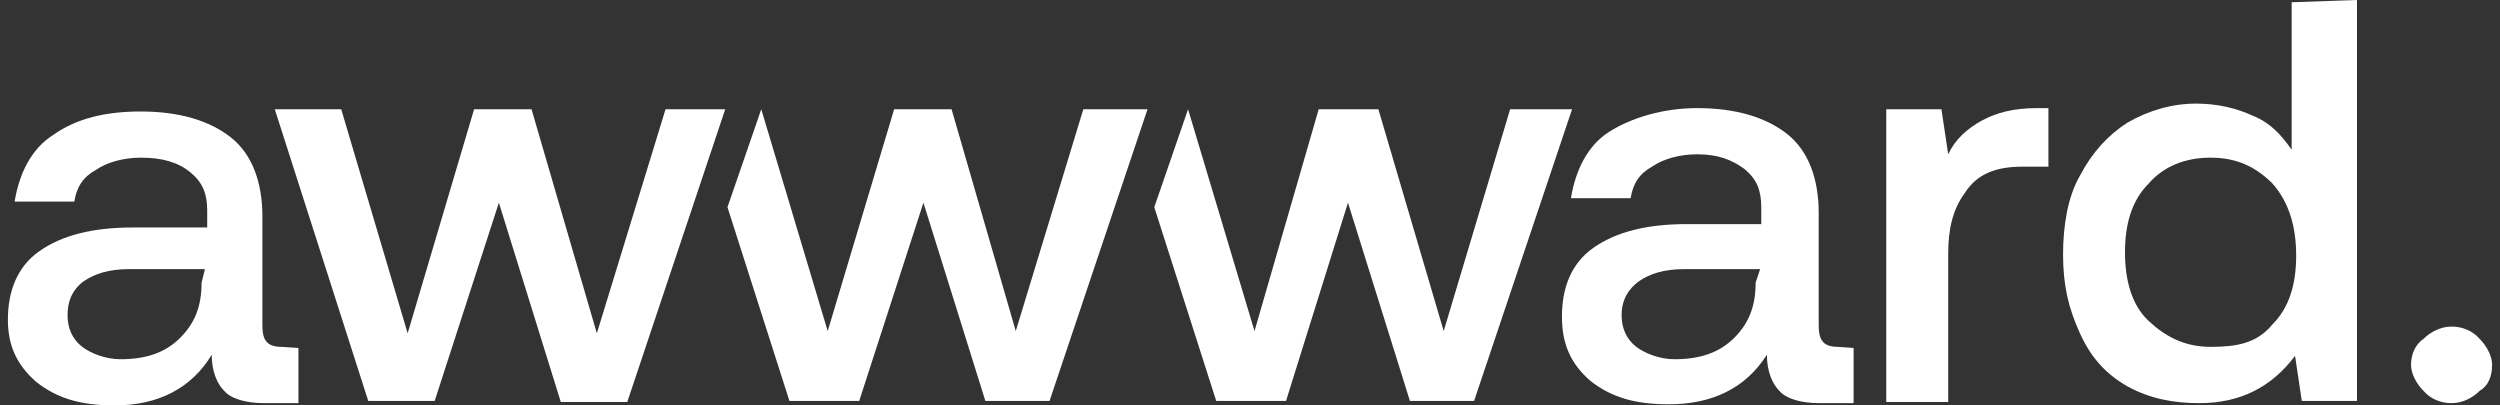
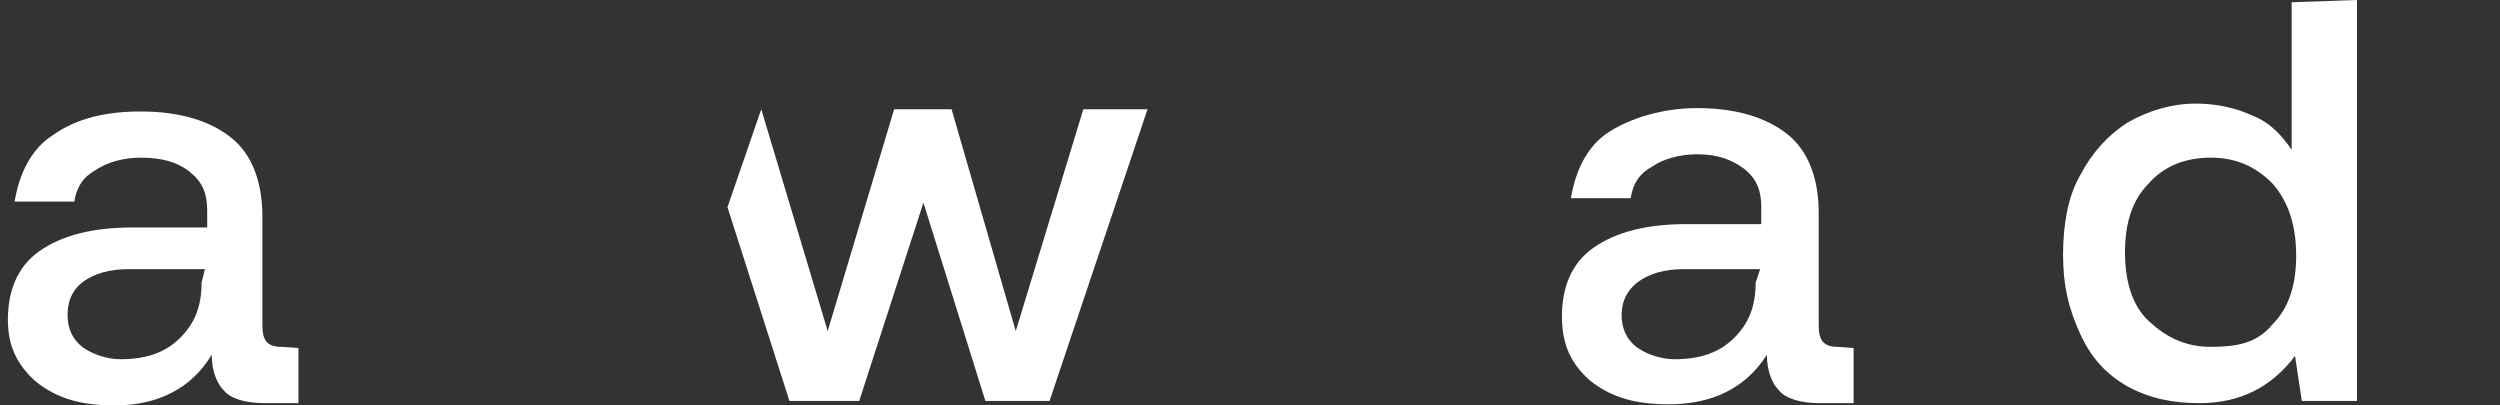
<svg xmlns="http://www.w3.org/2000/svg" version="1.1" id="Ebene_1" x="0px" y="0px" viewBox="0 0 222 36" style="enable-background:new 0 0 222 36;" xml:space="preserve">
  <rect x="0" y="0" width="222" height="36" fill="#333333" stroke="none" />
  <style type="text/css">
	.st0{fill:#FFFFFF;}
</style>
  <g>
    <path class="st0" d="M26.5,30.9v4.9h-3c-1.7,0-3-0.4-3.6-1.1c-0.6-0.6-1.1-1.7-1.1-3.2C17,34.5,14,36,10.2,36c-3,0-5.1-0.6-7-2.1   c-1.7-1.5-2.5-3.2-2.5-5.5c0-2.5,0.8-4.7,2.8-6.1s4.7-2.1,8.3-2.1h6.6v-1.5c0-1.5-0.4-2.5-1.5-3.4S14.4,14,12.5,14   c-1.5,0-3,0.4-4,1.1c-1.1,0.6-1.7,1.5-1.9,2.8H1.3c0.4-2.5,1.5-4.7,3.4-5.9c2.1-1.5,4.7-2.1,7.8-2.1c3.4,0,6.1,0.8,8,2.3   s2.8,4,2.8,7v9.7c0,1.3,0.4,1.9,1.7,1.9L26.5,30.9L26.5,30.9z M18.2,23.9h-6.8c-1.7,0-3,0.4-4,1.1C6.6,25.6,6,26.5,6,28   c0,1.1,0.4,2.1,1.3,2.8c0.8,0.6,2.1,1.1,3.4,1.1c2.3,0,4-0.6,5.3-1.9s1.9-2.8,1.9-4.9L18.2,23.9L18.2,23.9z" />
-     <path class="st0" d="M24.4,9.7h5.9l5.9,19.9l5.9-19.9h5.1L53,29.6l6.1-19.9h5.3l-8.7,26h-5.9L44.3,18l-5.7,17.6h-5.9L24.4,9.7z" />
    <g>
      <polygon class="st0" points="96.2,9.7 90.2,29.4 84.5,9.7 79.4,9.7 73.5,29.4 67.6,9.7 67.6,9.7 64.6,18.4 70.1,35.6 76.3,35.6     82,18 87.5,35.6 93.2,35.6 101.9,9.7   " />
    </g>
    <g>
-       <polygon class="st0" points="134.1,9.7 128.2,29.4 122.4,9.7 117.1,9.7 111.4,29.4 105.5,9.7 105.5,9.7 102.5,18.4 108,35.6     114.2,35.6 119.7,18 125.2,35.6 130.9,35.6 139.6,9.7   " />
-     </g>
+       </g>
    <path class="st0" d="M164.6,30.9v4.9h-3c-1.7,0-3-0.4-3.6-1.1c-0.6-0.6-1.1-1.7-1.1-3.2c-1.9,3-4.9,4.4-8.7,4.4c-3,0-5.1-0.6-7-2.1   c-1.7-1.5-2.5-3.2-2.5-5.7s0.8-4.7,2.8-6.1s4.7-2.1,8.3-2.1h6.6v-1.5c0-1.5-0.4-2.5-1.5-3.4c-1.1-0.8-2.3-1.3-4.2-1.3   c-1.5,0-3,0.4-4,1.1c-1.1,0.6-1.7,1.5-1.9,2.8h-5.3c0.4-2.5,1.5-4.7,3.4-5.9s4.7-2.1,7.8-2.1c3.4,0,6.1,0.8,8,2.3s2.8,4,2.8,7v10   c0,1.3,0.4,1.9,1.7,1.9L164.6,30.9L164.6,30.9z M156.3,23.9h-6.8c-1.7,0-3,0.4-4,1.1c-0.8,0.6-1.5,1.5-1.5,3c0,1.1,0.4,2.1,1.3,2.8   c0.8,0.6,2.1,1.1,3.4,1.1c2.3,0,4-0.6,5.3-1.9s1.9-2.8,1.9-4.9L156.3,23.9L156.3,23.9z" />
-     <path class="st0" d="M181.9,9.7v5.1h-2.3c-2.3,0-4,0.6-5.1,2.3c-1.1,1.5-1.5,3.2-1.5,5.5v13.1h-5.5v-26h4.9l0.6,4   c0.6-1.3,1.7-2.3,3-3s2.8-1.1,4.9-1.1h1L181.9,9.7L181.9,9.7z" />
    <path class="st0" d="M209.3,0v35.6h-4.9l-0.6-4c-2.1,2.8-4.9,4.2-8.5,4.2c-2.3,0-4.4-0.4-6.4-1.5c-1.9-1.1-3.2-2.5-4.2-4.7   s-1.5-4.2-1.5-7c0-2.5,0.4-5.1,1.5-7c1.1-2.1,2.5-3.6,4.2-4.7c1.9-1.1,4-1.7,6.1-1.7c1.9,0,3.6,0.4,5.1,1.1c1.5,0.6,2.5,1.7,3.4,3   V0.2L209.3,0C209.3,0.2,209.3,0,209.3,0z M201.8,28.8c1.5-1.5,2.1-3.6,2.1-6.1s-0.6-4.7-2.1-6.4c-1.5-1.5-3.2-2.3-5.5-2.3   s-4.2,0.8-5.5,2.3c-1.5,1.5-2.1,3.6-2.1,6.1s0.6,4.7,2.1,6.1s3.2,2.3,5.5,2.3S200.4,30.5,201.8,28.8z" />
-     <path class="st0" d="M215.2,30.1c0.6-0.6,1.5-1.1,2.5-1.1s1.9,0.4,2.5,1.1c0.6,0.6,1.1,1.5,1.1,2.3c0,1.1-0.4,1.9-1.1,2.3   c-0.6,0.6-1.5,1.1-2.5,1.1s-1.9-0.4-2.5-1.1c-0.6-0.6-1.1-1.5-1.1-2.3C214.1,31.3,214.6,30.5,215.2,30.1z" />
  </g>
</svg>